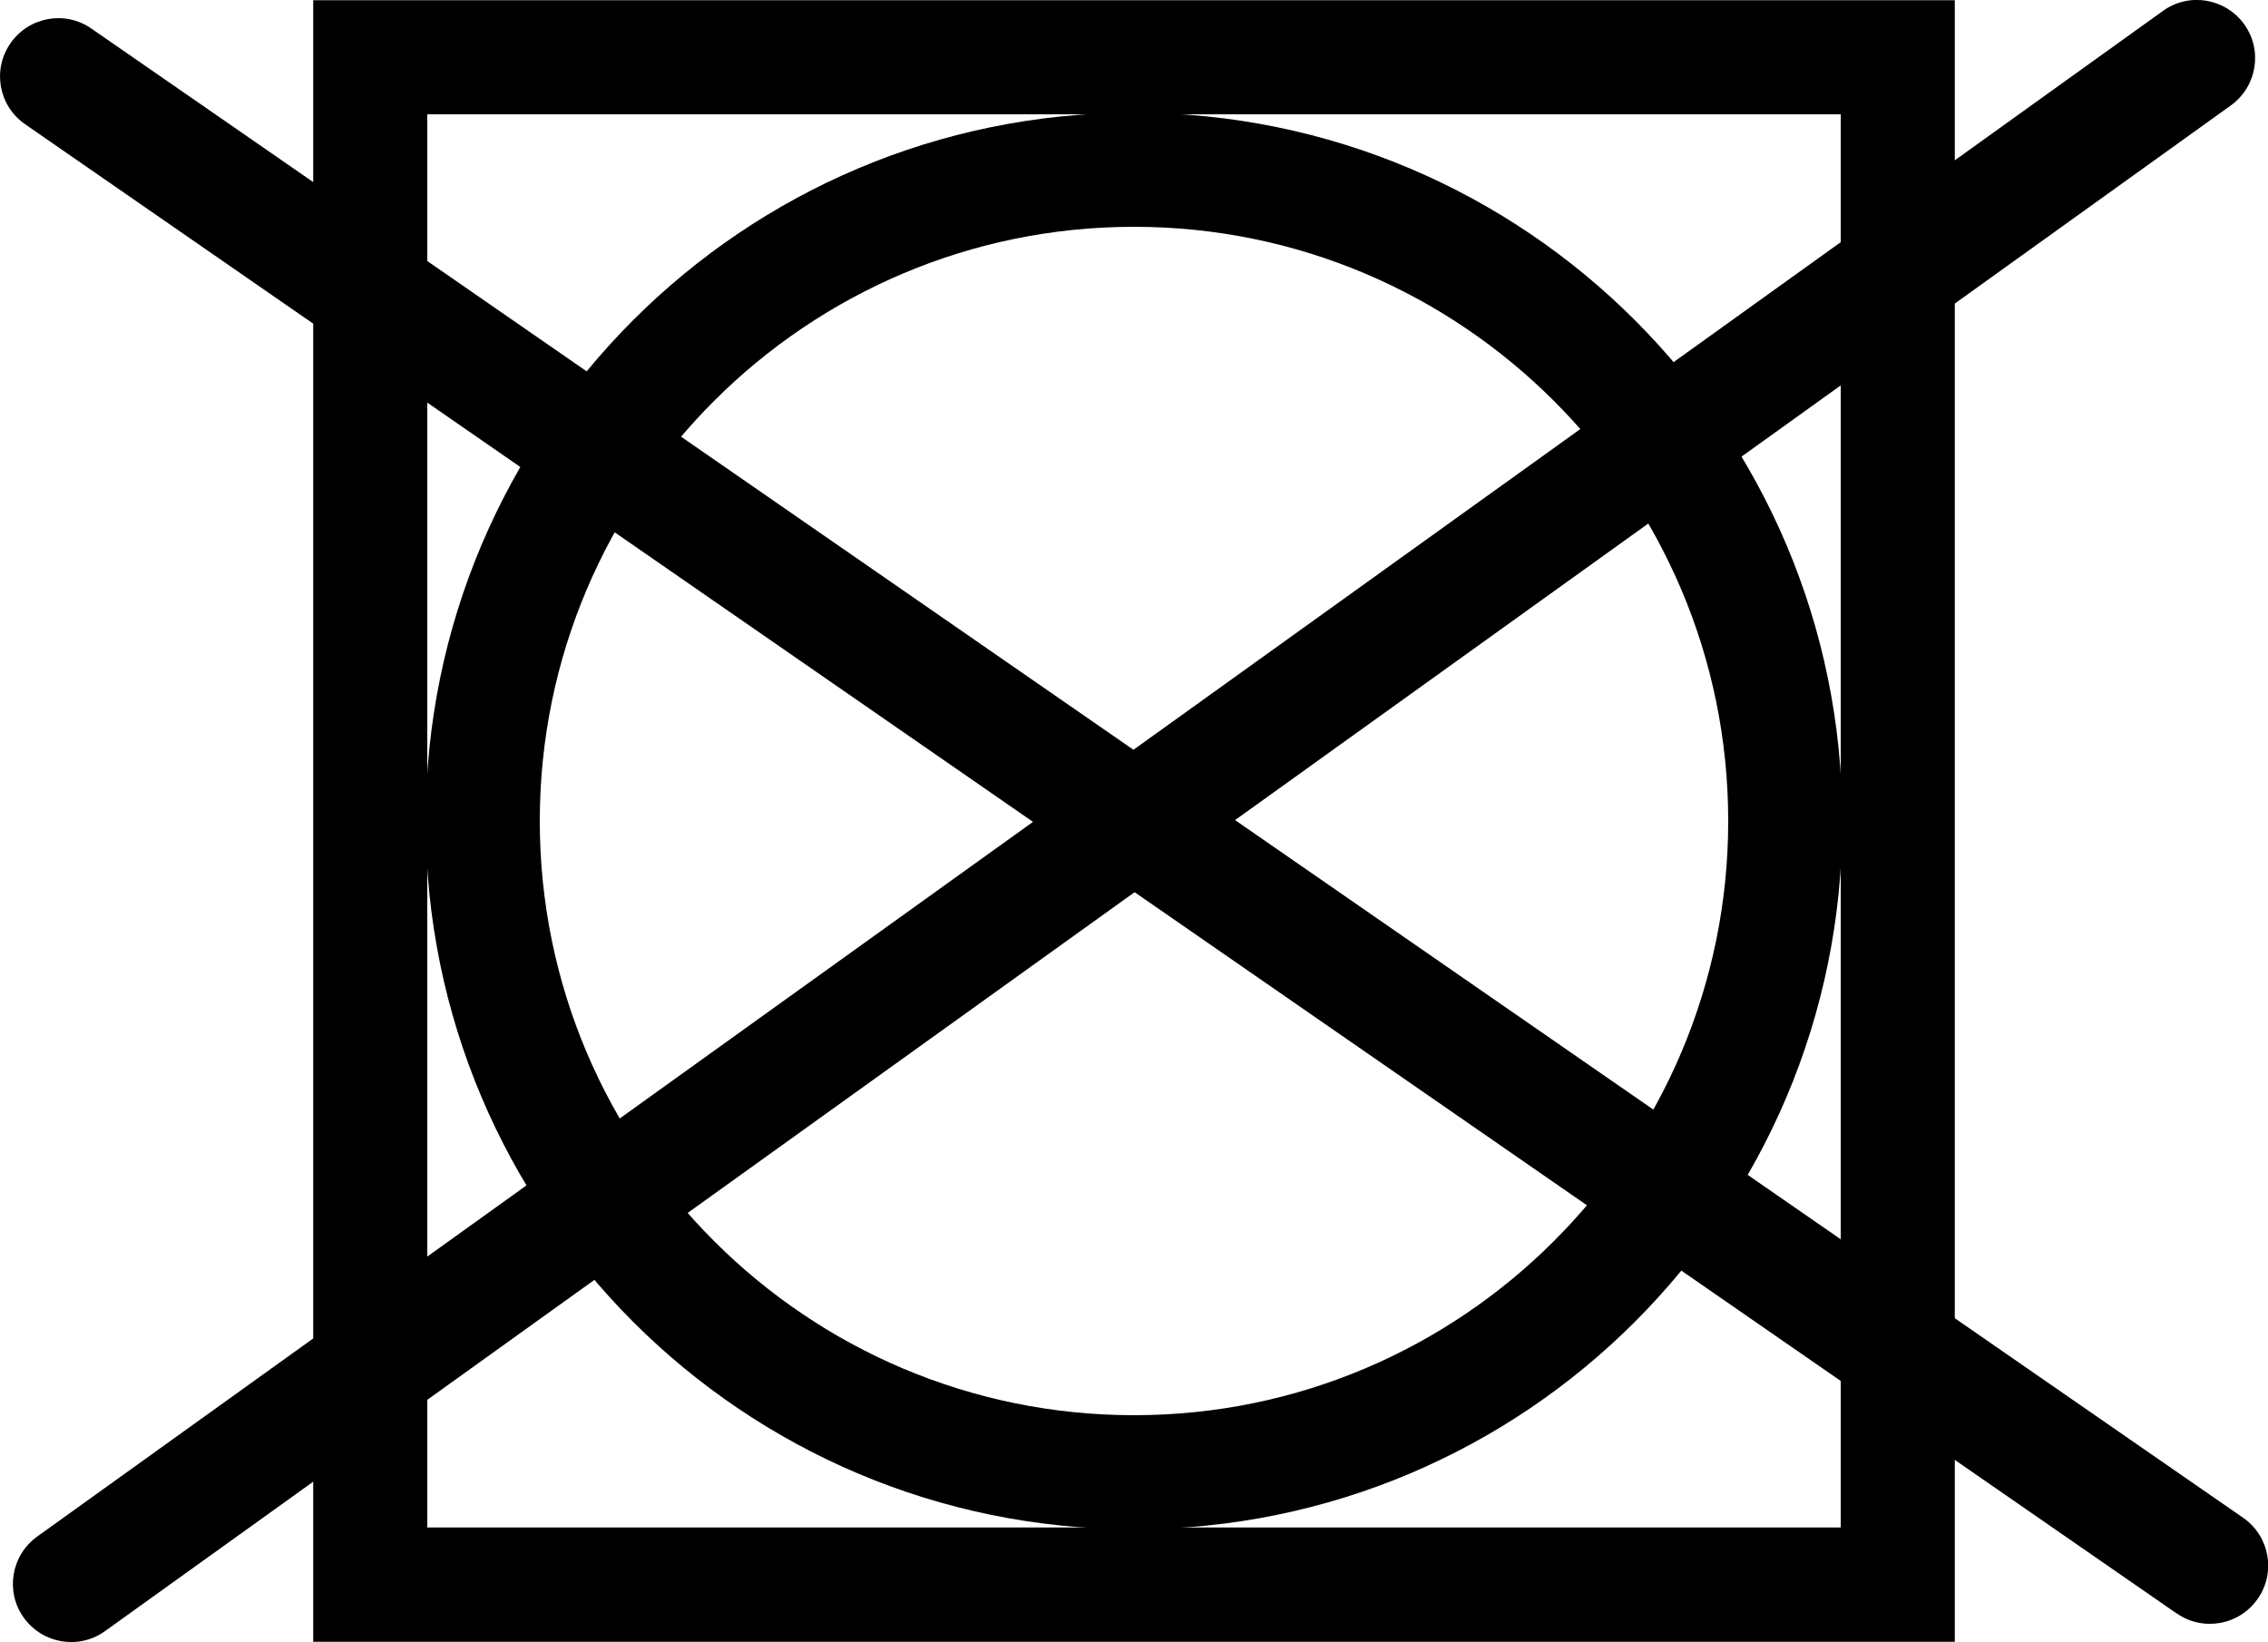
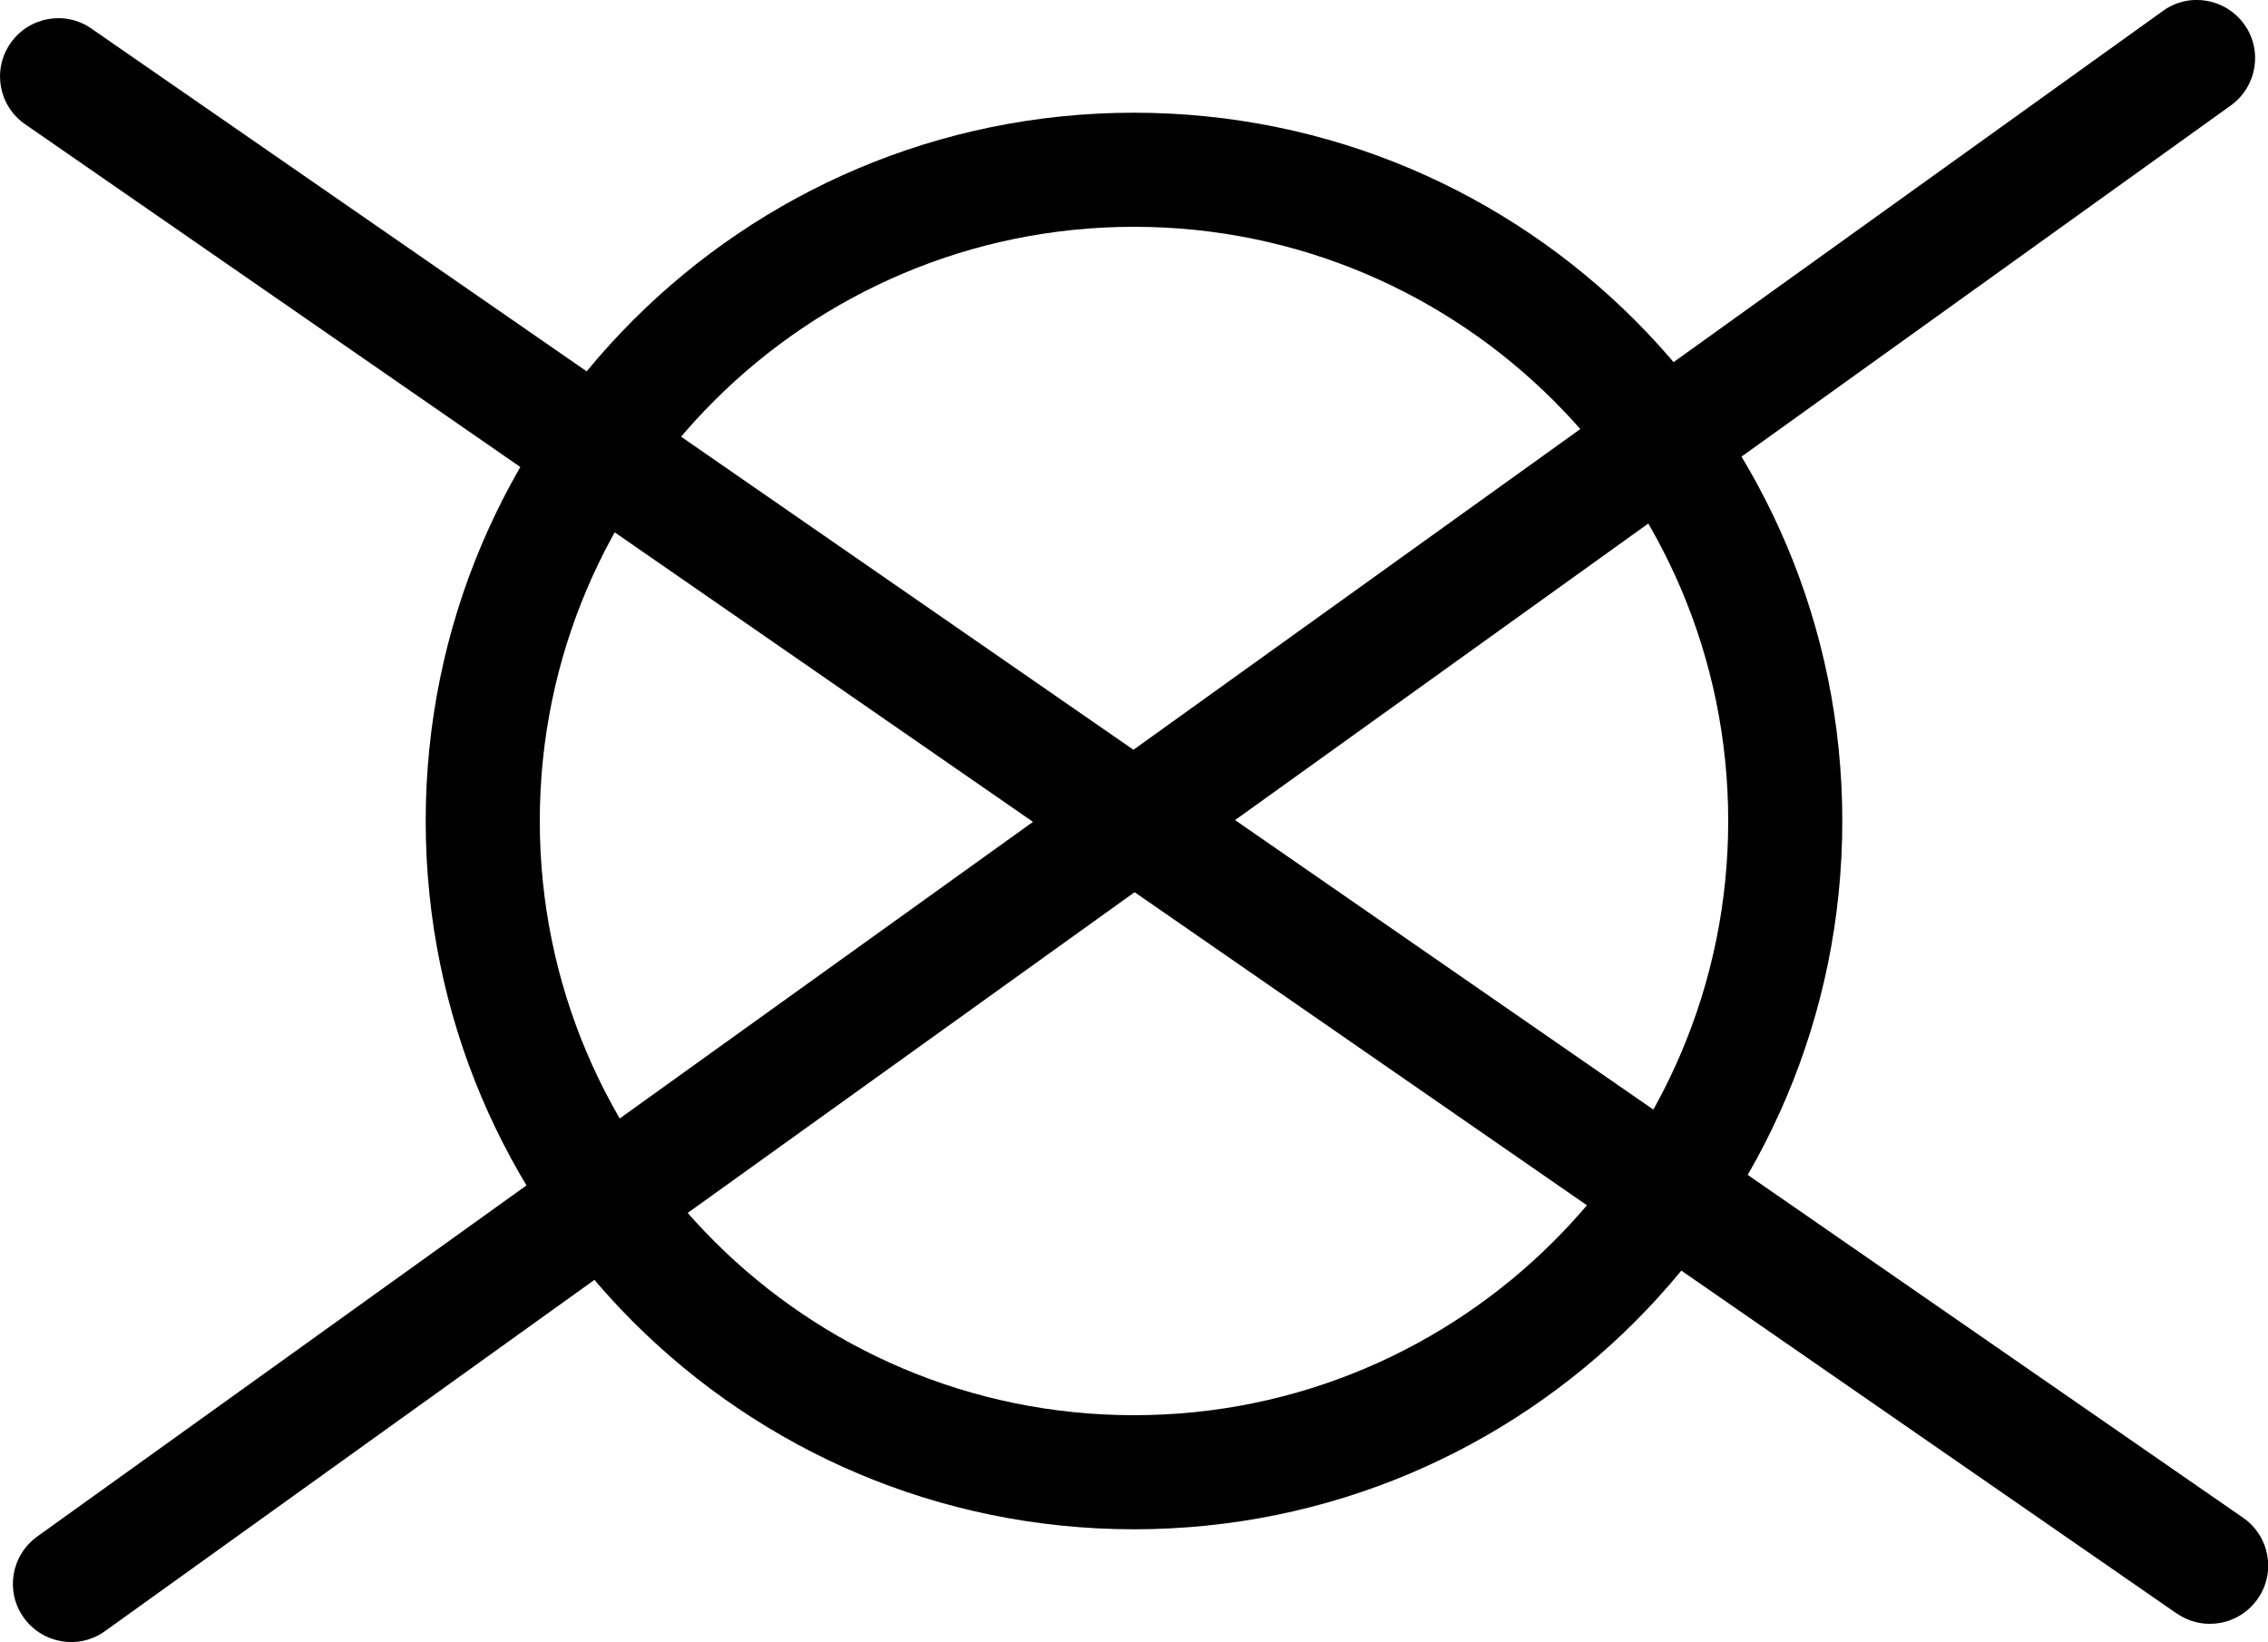
<svg xmlns="http://www.w3.org/2000/svg" id="Ebene_2" viewBox="0 0 100 72.4">
  <path d="M98.36,4.65L4.63,71.92c-1.15.83-2.75.56-3.58-.59h0c-.83-1.15-.56-2.75.59-3.58L95.37.48c1.15-.83,2.75-.56,3.58.59h0c.83,1.15.56,2.75-.59,3.58Z" />
  <path d="M95.97,71.14L1.11,5.48C-.06,4.67-.35,3.08.46,1.91H.46c.81-1.17,2.41-1.46,3.57-.65l94.87,65.66c1.17.81,1.46,2.41.65,3.57h0c-.81,1.17-2.41,1.46-3.57.65Z" />
-   <path d="M81.16,5.04v62.31H18.84V5.04h62.31M86.19.01H13.81v72.38h72.38V.01h0Z" />
  <path d="M50,10c14.45,0,26.2,11.75,26.2,26.2s-11.75,26.2-26.2,26.2-26.2-11.75-26.2-26.2,11.75-26.2,26.2-26.2M50,4.97c-17.25,0-31.23,13.98-31.23,31.23s13.98,31.23,31.23,31.23,31.23-13.98,31.23-31.23-13.98-31.23-31.23-31.23h0Z" />
</svg>